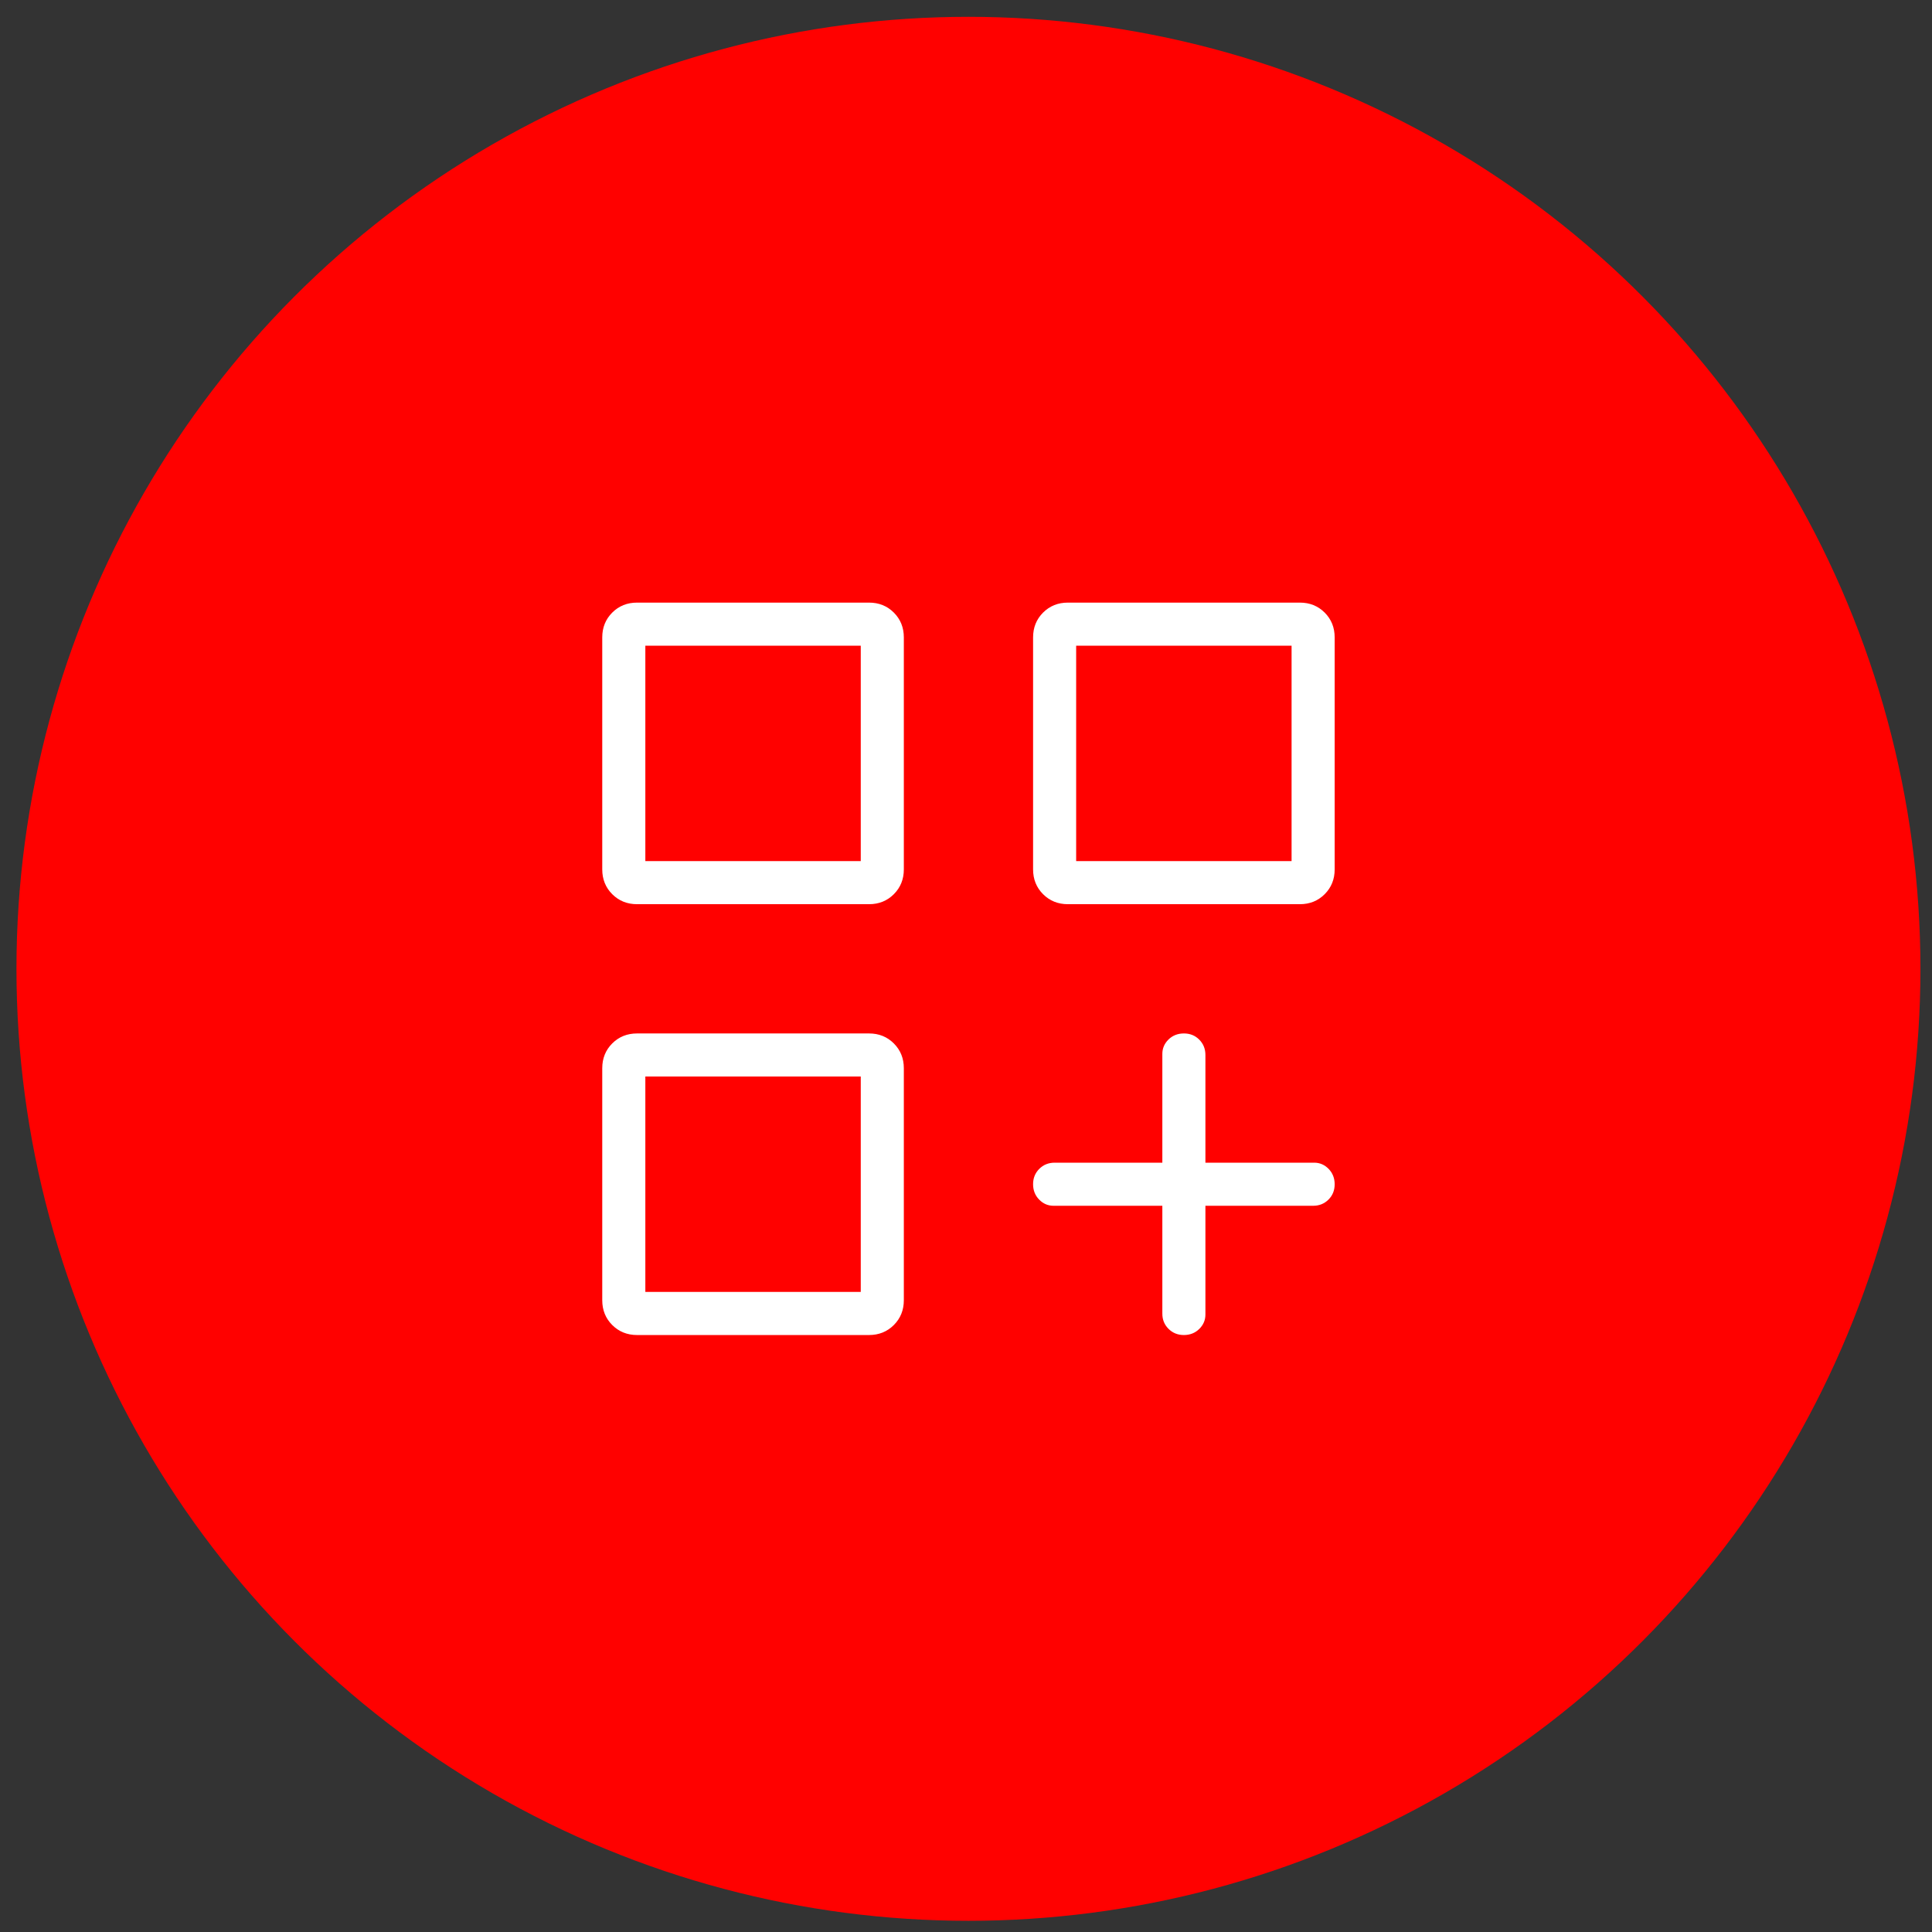
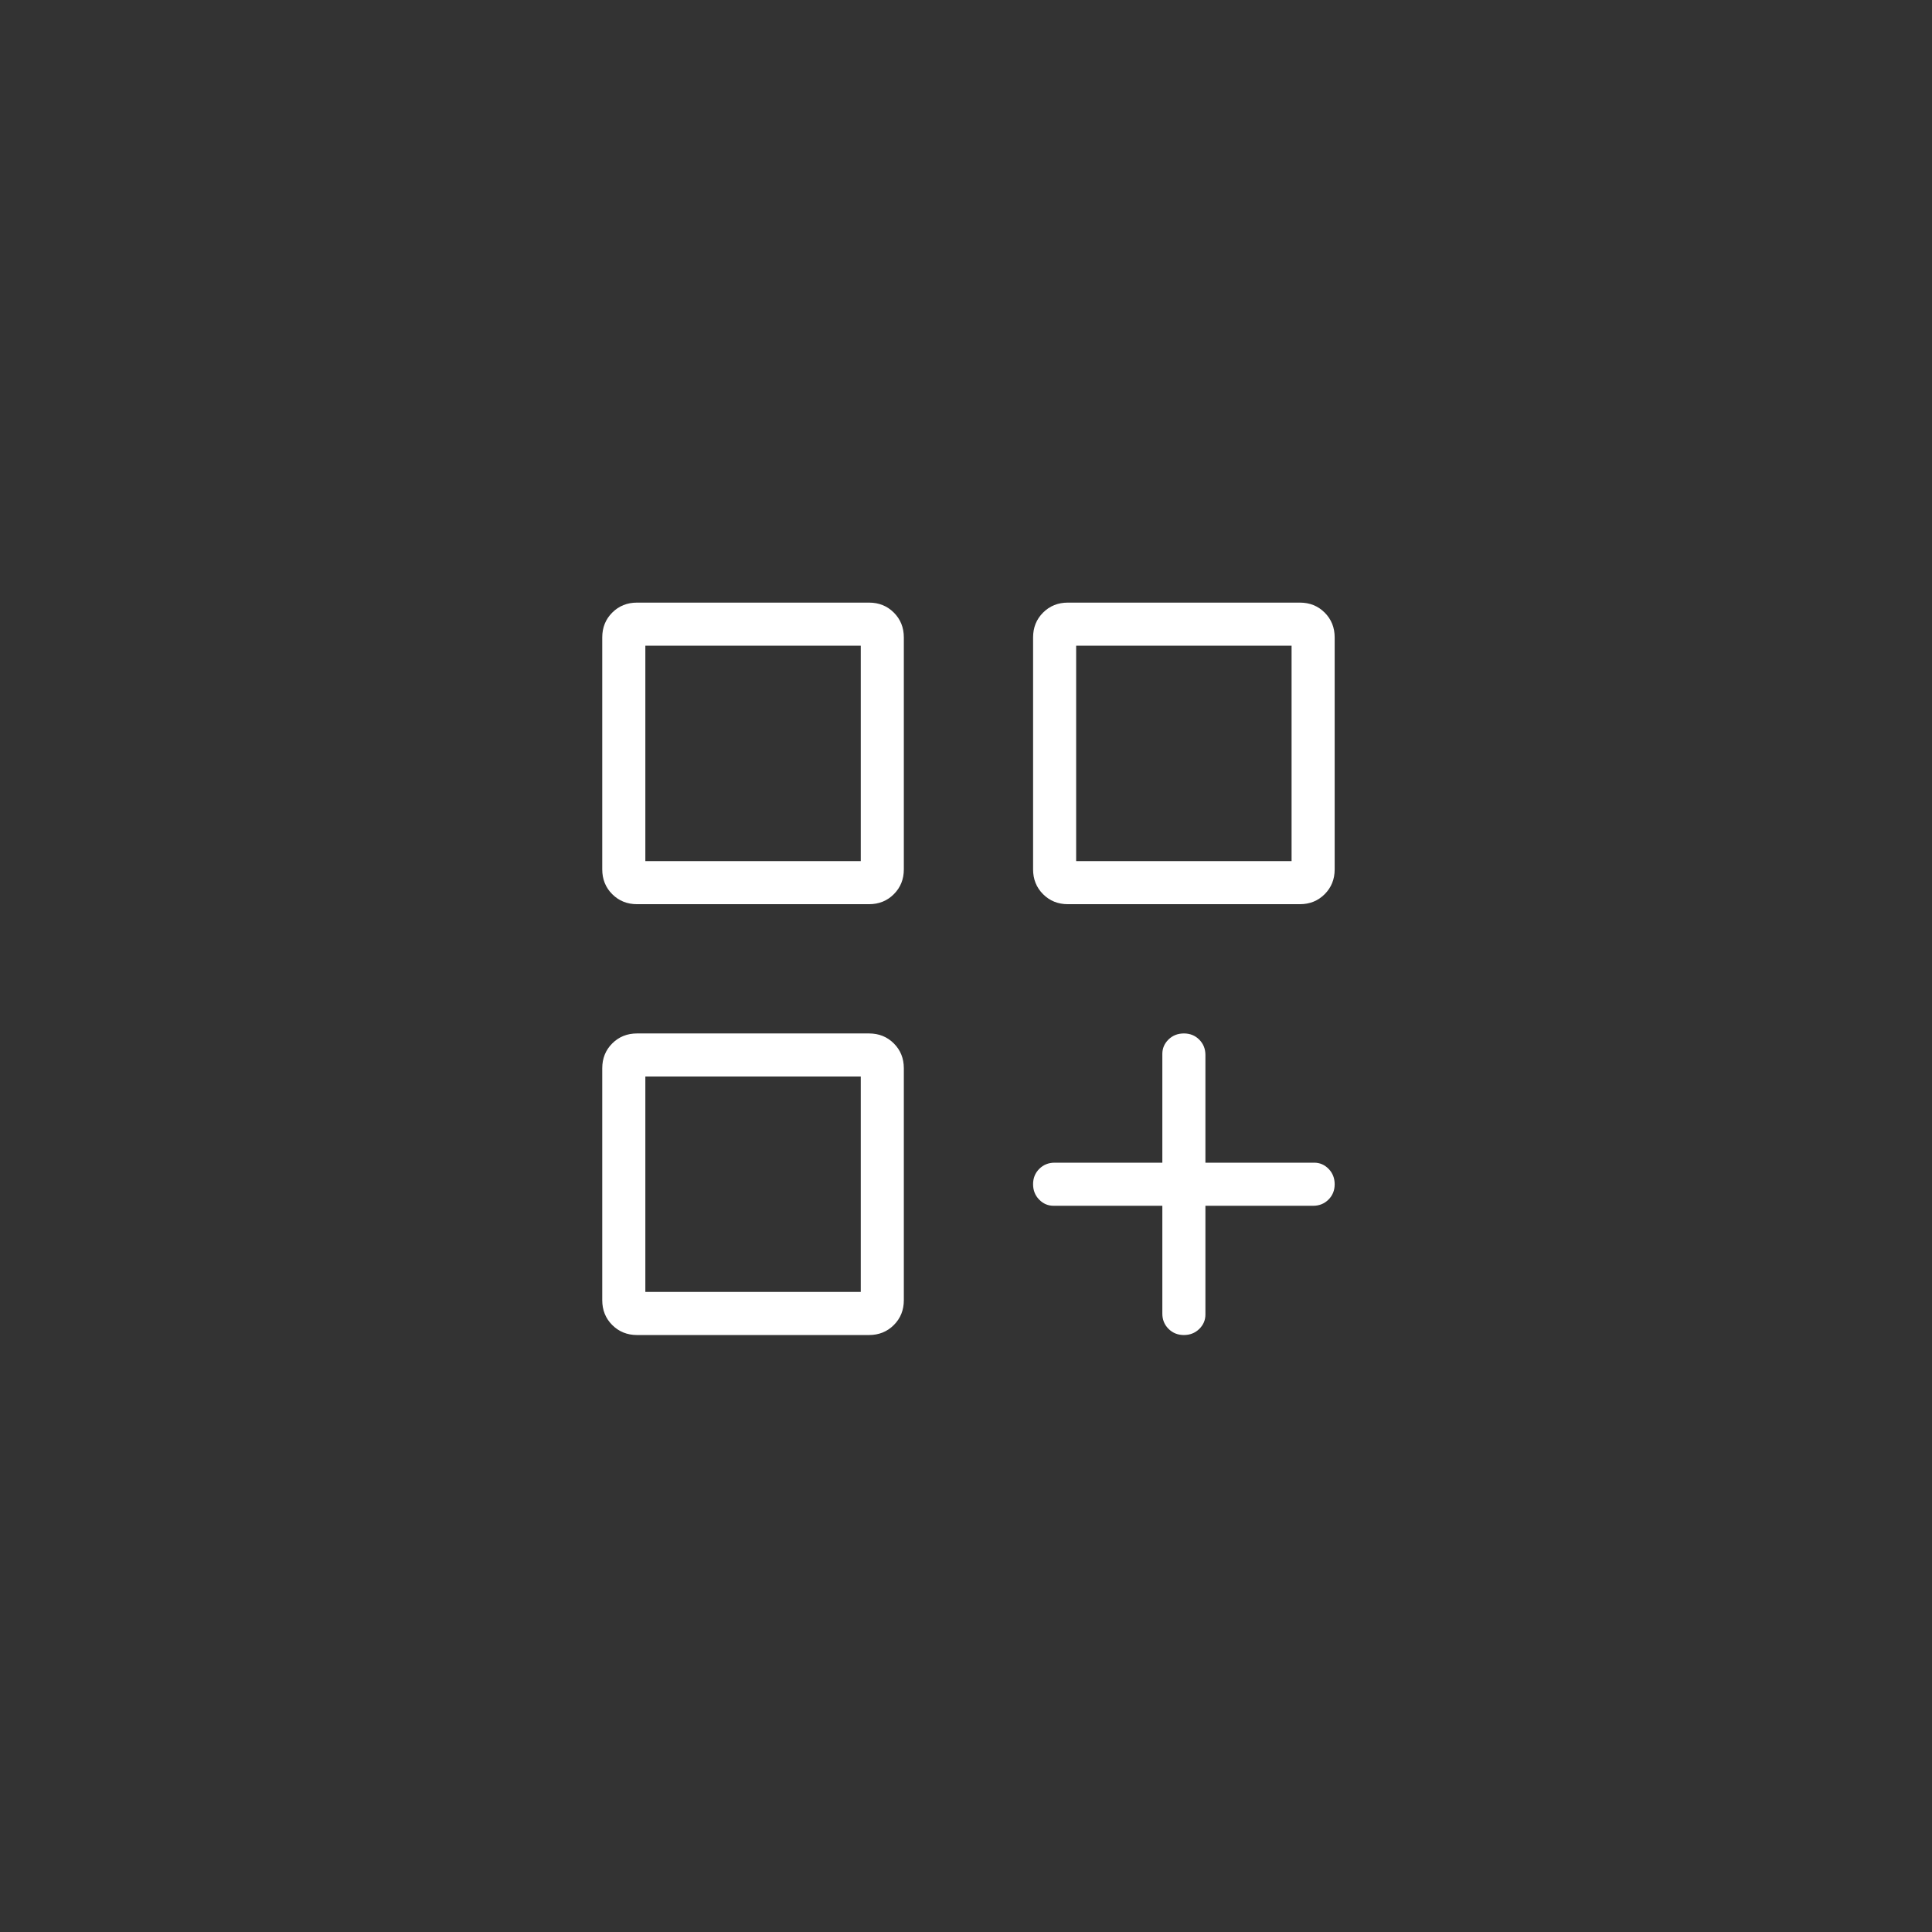
<svg xmlns="http://www.w3.org/2000/svg" width="112" height="112" viewBox="0 0 112 112" fill="none">
  <rect x="0" y="0" width="112" height="112" fill="#333333" stroke="none" />
-   <circle cx="56.142" cy="56.163" r="55.188" fill="#FF0100" />
  <path d="M36.931 52.417C36.358 52.417 35.879 52.224 35.492 51.837C35.106 51.451 34.913 50.971 34.913 50.399V36.952C34.913 36.379 35.106 35.899 35.492 35.513C35.879 35.127 36.358 34.934 36.931 34.934H50.378C50.951 34.934 51.431 35.127 51.817 35.513C52.203 35.899 52.396 36.379 52.396 36.952V50.399C52.396 50.971 52.203 51.451 51.817 51.837C51.431 52.224 50.951 52.417 50.378 52.417H36.931ZM61.907 52.417C61.334 52.417 60.855 52.224 60.468 51.837C60.082 51.451 59.889 50.971 59.889 50.399V36.952C59.889 36.379 60.082 35.899 60.468 35.513C60.855 35.127 61.334 34.934 61.907 34.934H75.354C75.927 34.934 76.406 35.127 76.793 35.513C77.179 35.899 77.372 36.379 77.372 36.952V50.399C77.372 50.971 77.179 51.451 76.793 51.837C76.406 52.224 75.927 52.417 75.354 52.417H61.907ZM36.931 77.393C36.358 77.393 35.879 77.199 35.492 76.813C35.106 76.427 34.913 75.947 34.913 75.374V61.928C34.913 61.355 35.106 60.875 35.492 60.489C35.879 60.103 36.358 59.91 36.931 59.91H50.378C50.951 59.91 51.431 60.103 51.817 60.489C52.203 60.875 52.396 61.355 52.396 61.928V75.374C52.396 75.947 52.203 76.427 51.817 76.813C51.431 77.199 50.951 77.393 50.378 77.393H36.931ZM68.63 77.393C68.276 77.393 67.979 77.273 67.739 77.033C67.499 76.793 67.38 76.497 67.382 76.144V69.9H61.075C60.752 69.9 60.473 69.78 60.239 69.54C60.005 69.3 59.889 69.003 59.889 68.648C59.889 68.294 60.009 67.998 60.249 67.759C60.488 67.521 60.785 67.402 61.138 67.402H67.382V61.096C67.382 60.773 67.502 60.494 67.741 60.259C67.981 60.026 68.278 59.91 68.633 59.91C68.988 59.91 69.284 60.029 69.522 60.269C69.76 60.509 69.879 60.805 69.879 61.158V67.402H76.186C76.509 67.402 76.788 67.522 77.022 67.762C77.255 68.002 77.372 68.299 77.372 68.653C77.372 69.008 77.252 69.305 77.012 69.543C76.773 69.781 76.476 69.9 76.123 69.9H69.879V76.206C69.879 76.529 69.759 76.808 69.52 77.043C69.28 77.276 68.985 77.393 68.63 77.393ZM62.386 37.431V49.919H74.874V37.431H62.386ZM37.411 37.431V49.919H49.899V37.431H37.411ZM37.411 62.407V74.895H49.899V62.407H37.411Z" fill="white" />
</svg>